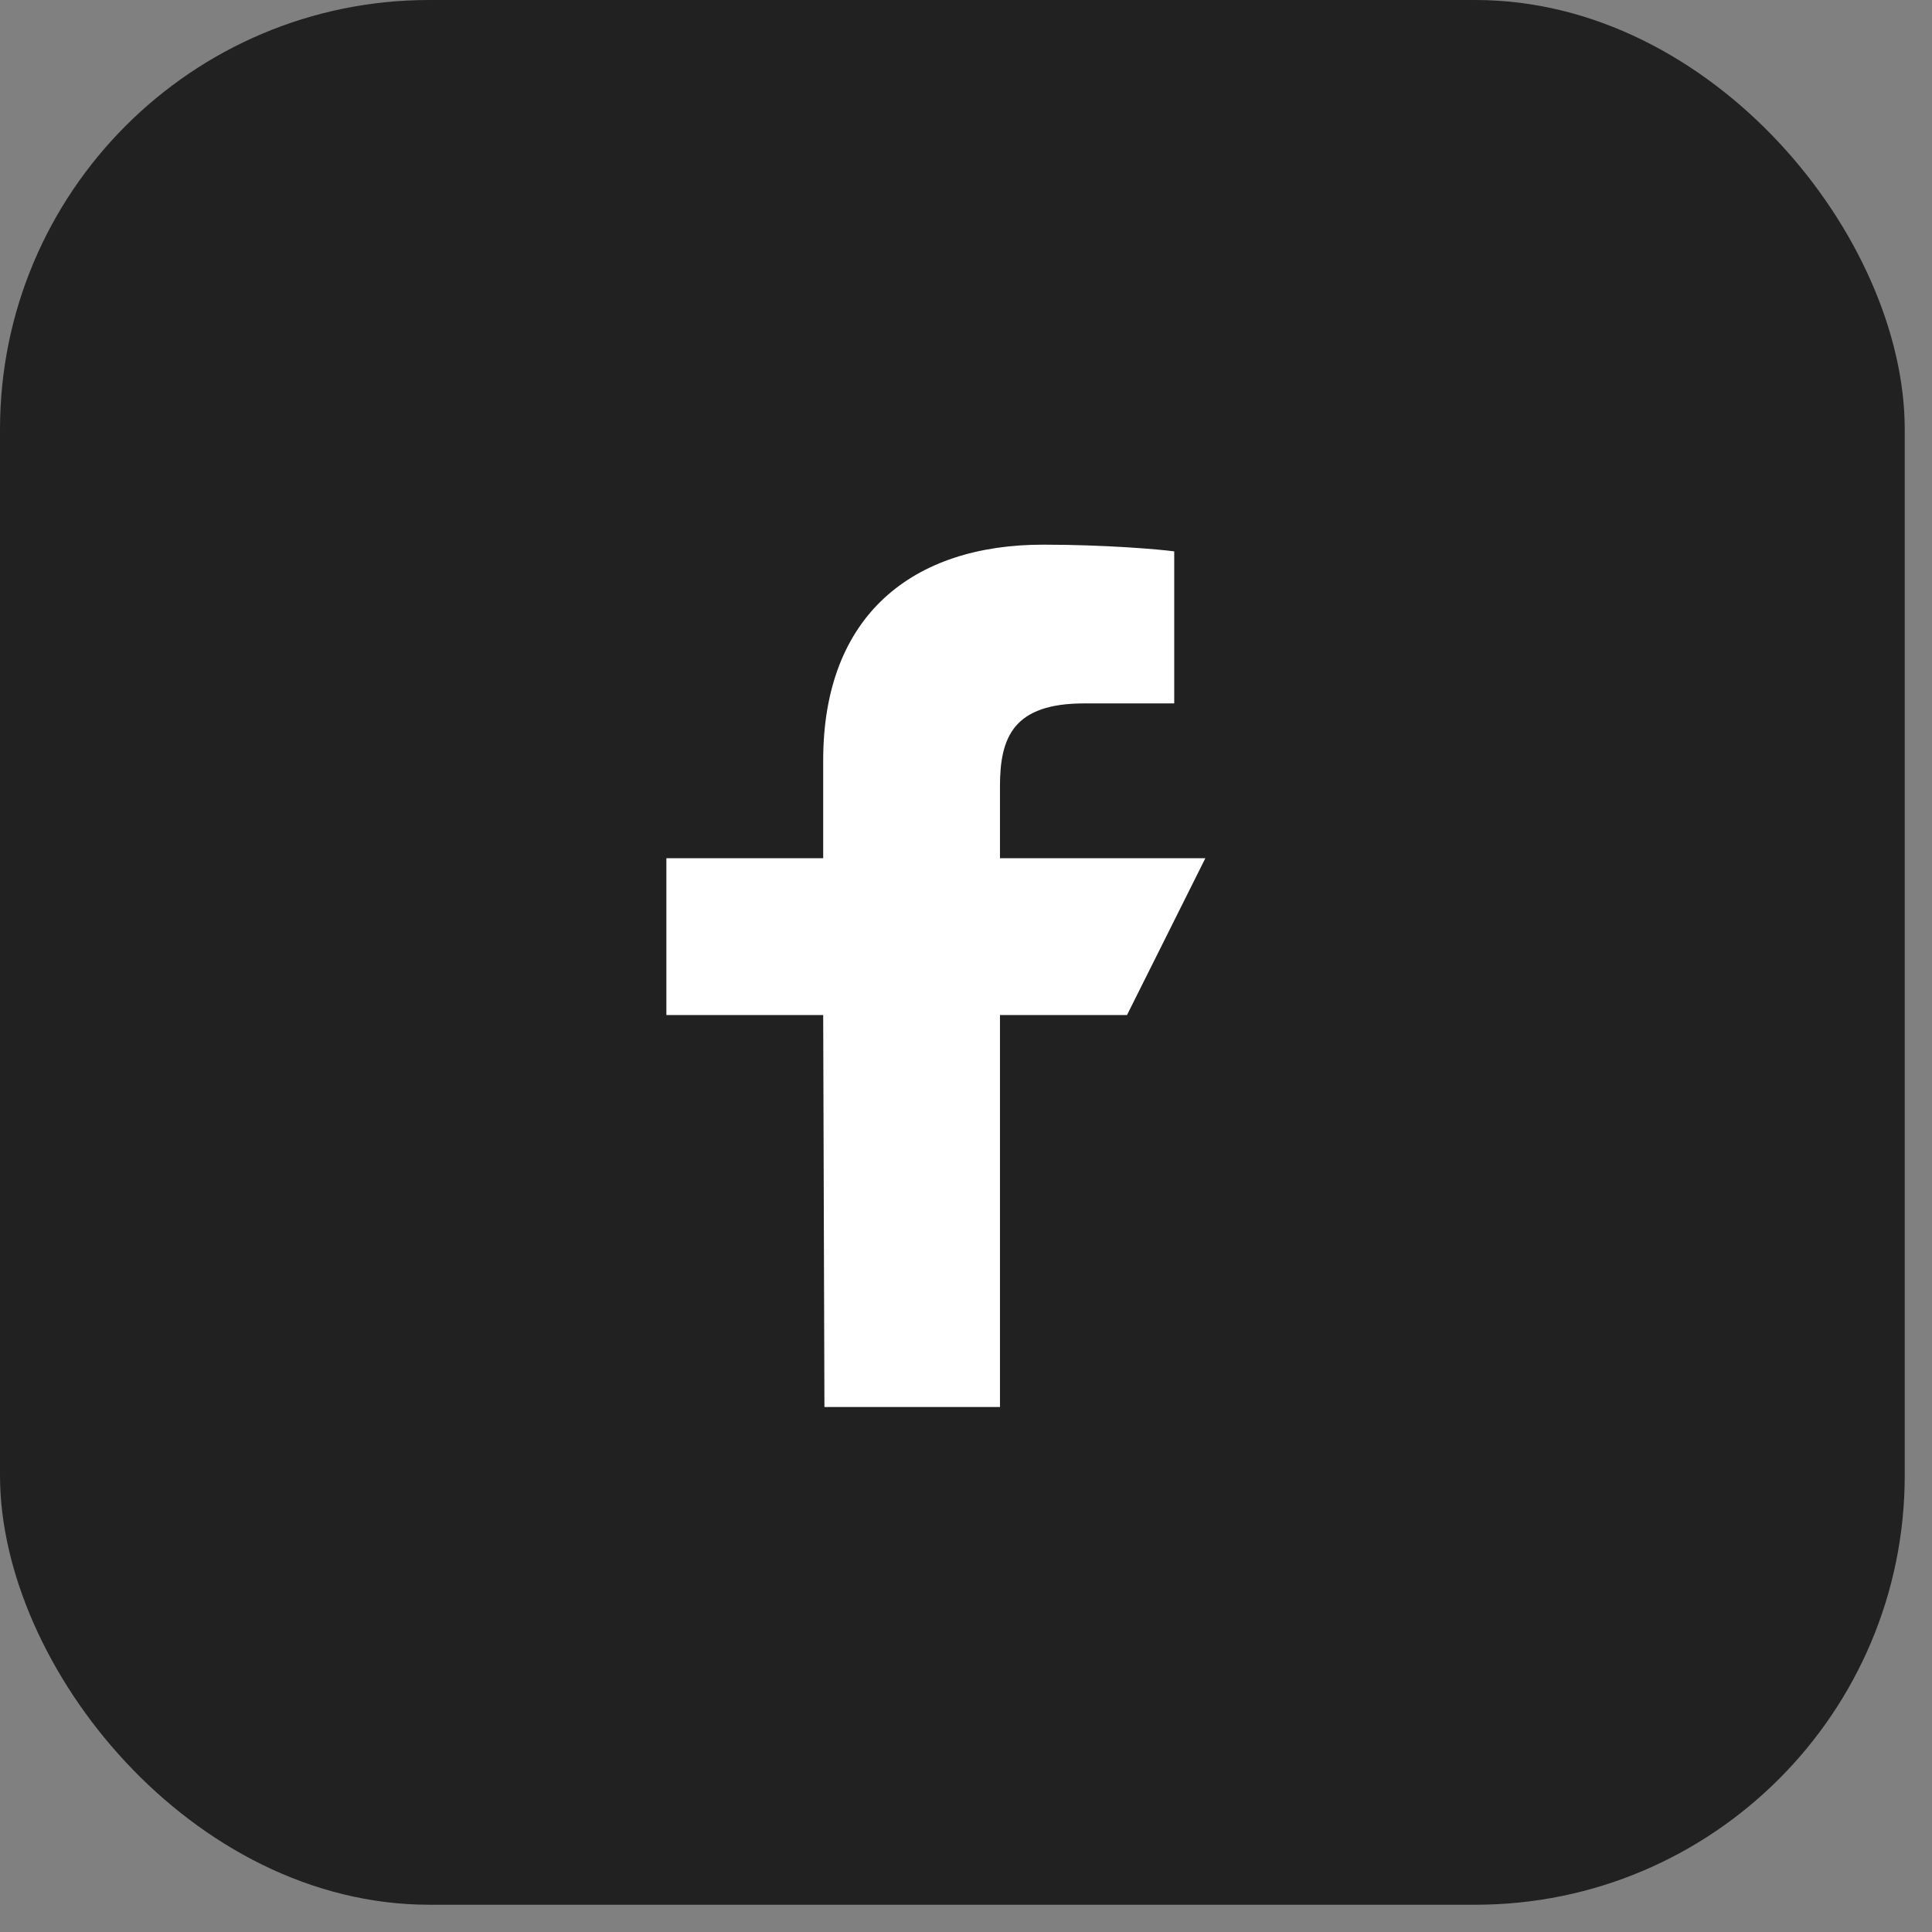
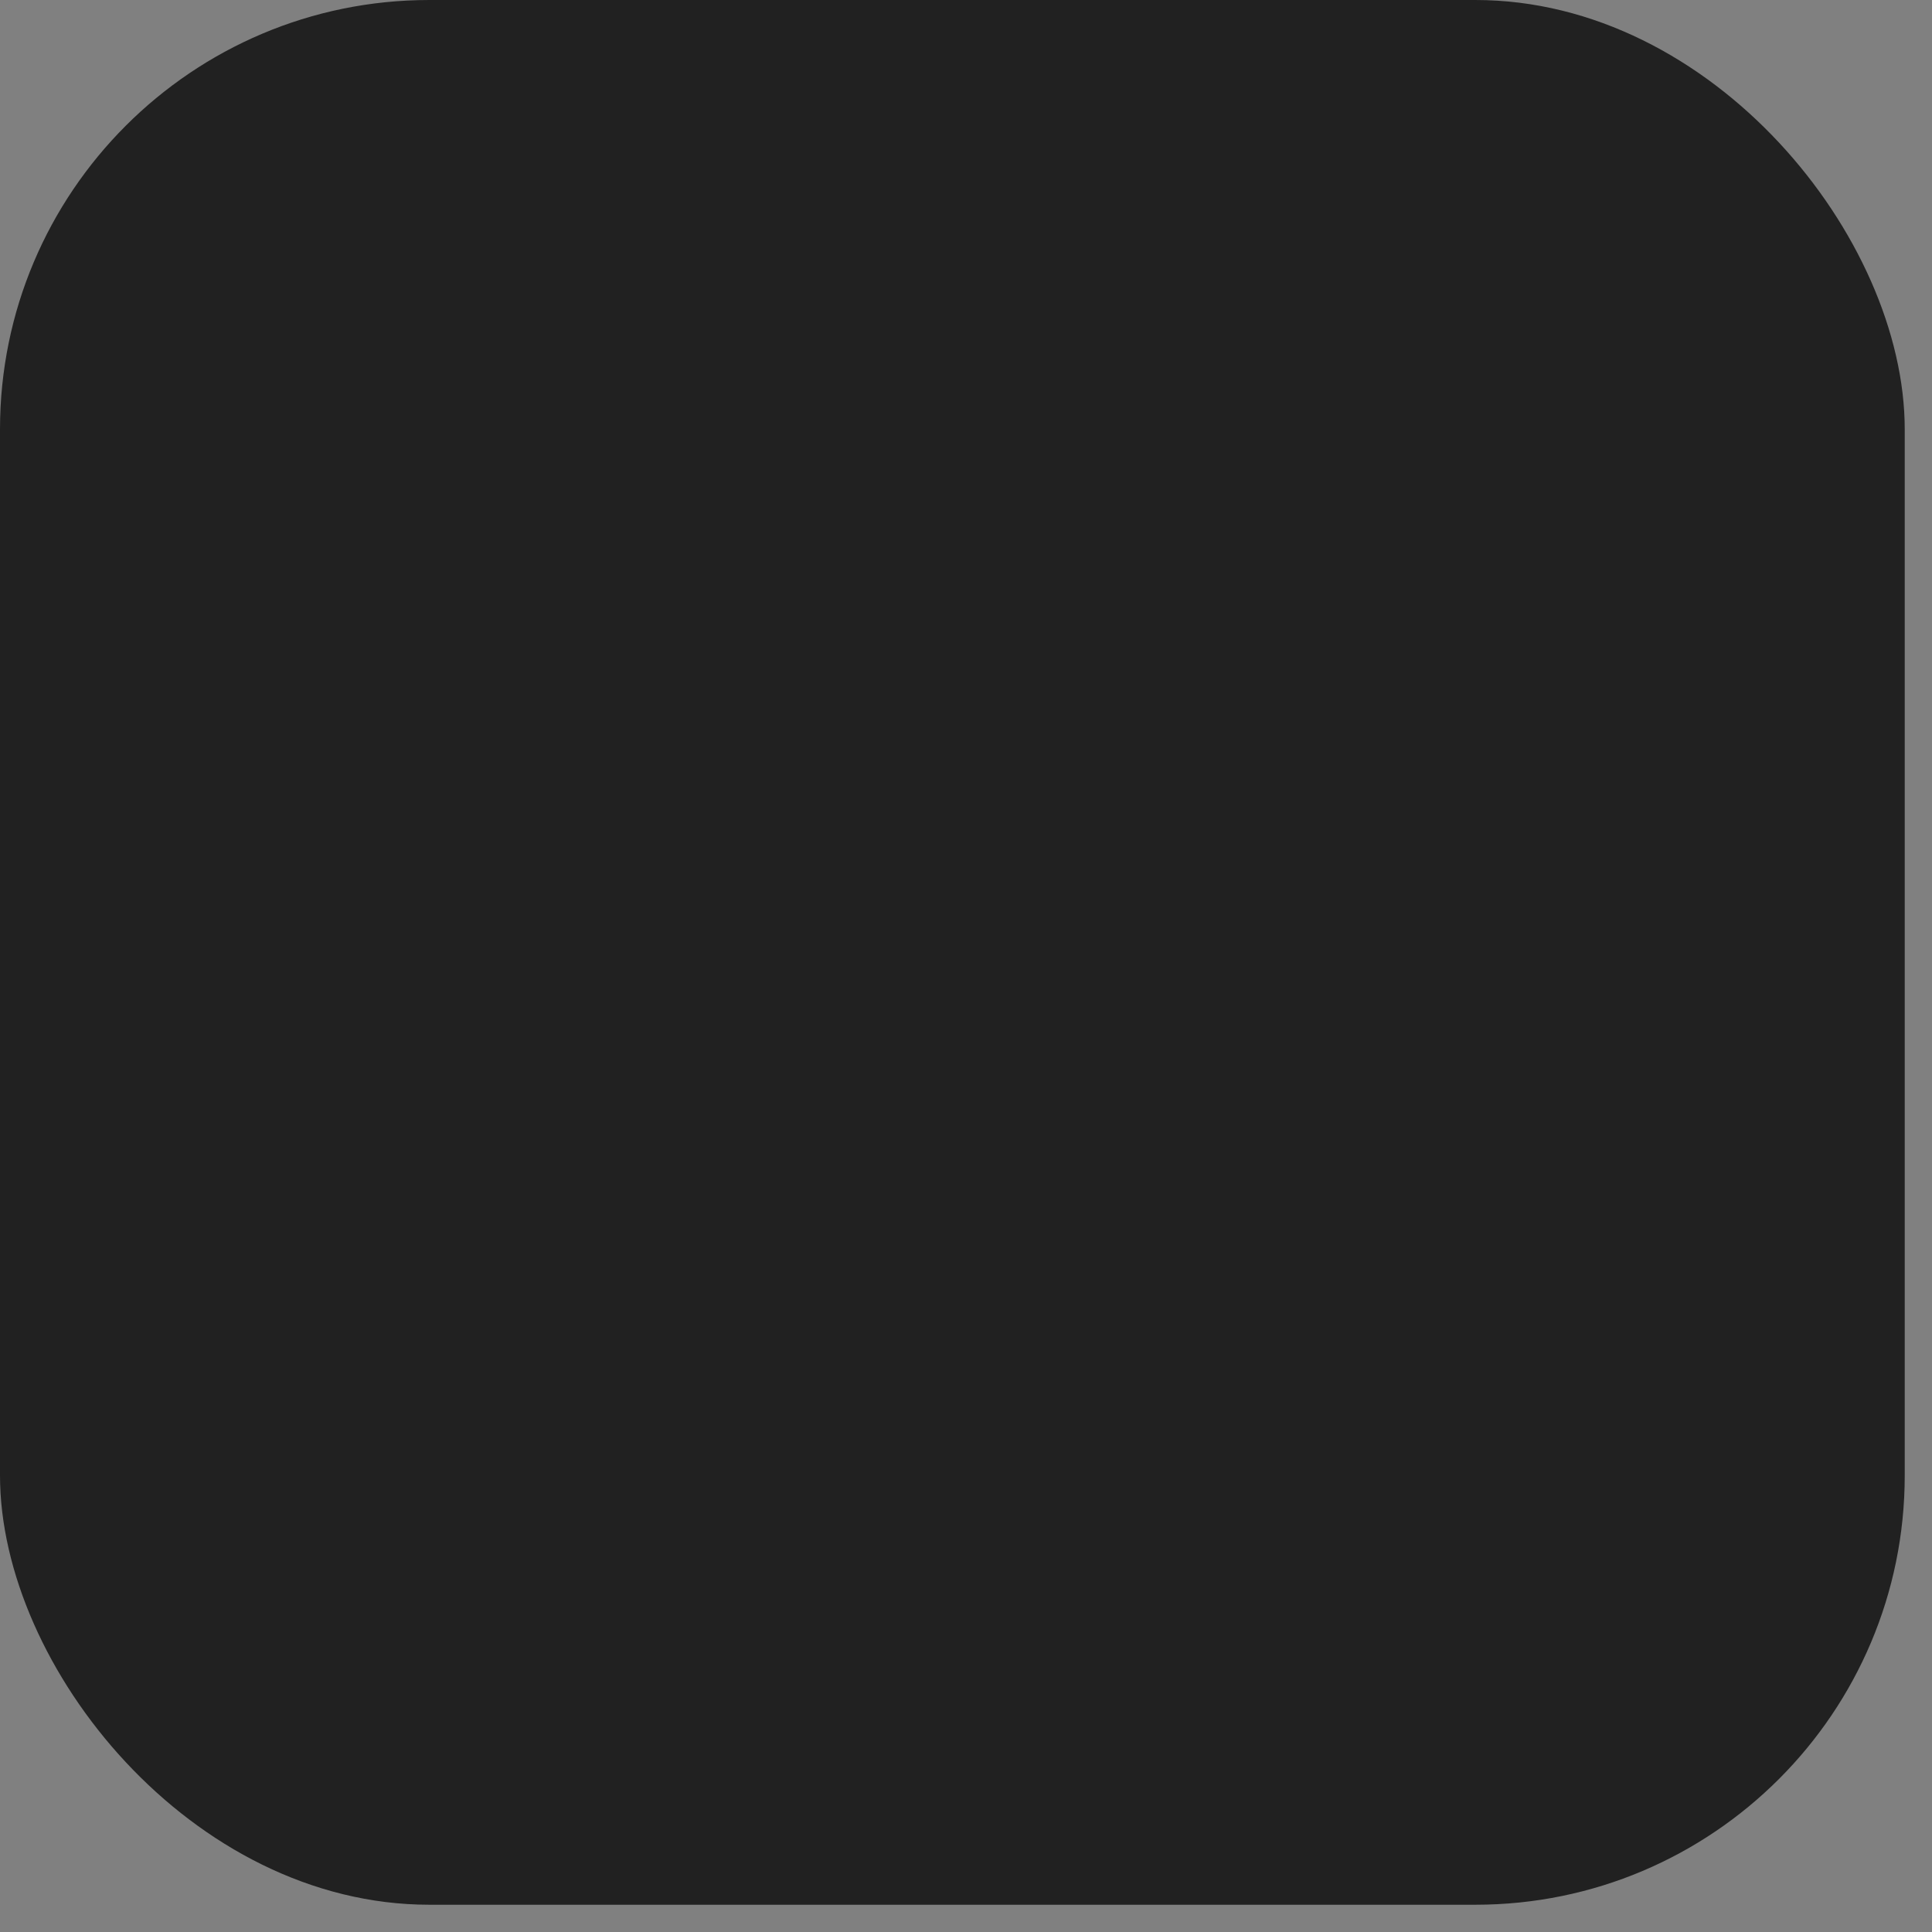
<svg xmlns="http://www.w3.org/2000/svg" width="36" height="36" viewBox="0 0 36 36" fill="none">
  <rect x="0" y="0" width="36" height="36" fill="#808080" stroke="none" />
  <rect width="35.492" height="35.492" rx="8" fill="#212121" />
  <g clip-path="url(#clip0_1_134)">
-     <path d="M15.362 26.218L15.339 18.914H12.417V15.992H15.339V14.166C15.339 11.455 17.017 10.149 19.436 10.149C20.594 10.149 21.59 10.235 21.88 10.274V13.107L20.203 13.107C18.887 13.107 18.633 13.732 18.633 14.649V15.992H22.46L21 18.914H18.633V26.218H15.362Z" fill="white" />
+     <path d="M15.362 26.218L15.339 18.914H12.417V15.992H15.339V14.166C15.339 11.455 17.017 10.149 19.436 10.149V13.107L20.203 13.107C18.887 13.107 18.633 13.732 18.633 14.649V15.992H22.46L21 18.914H18.633V26.218H15.362Z" fill="white" />
  </g>
  <defs>
    <clipPath id="clip0_1_134">
-       <rect x="8.765" y="9.418" width="17.53" height="17.53" fill="white" />
-     </clipPath>
+       </clipPath>
  </defs>
</svg>